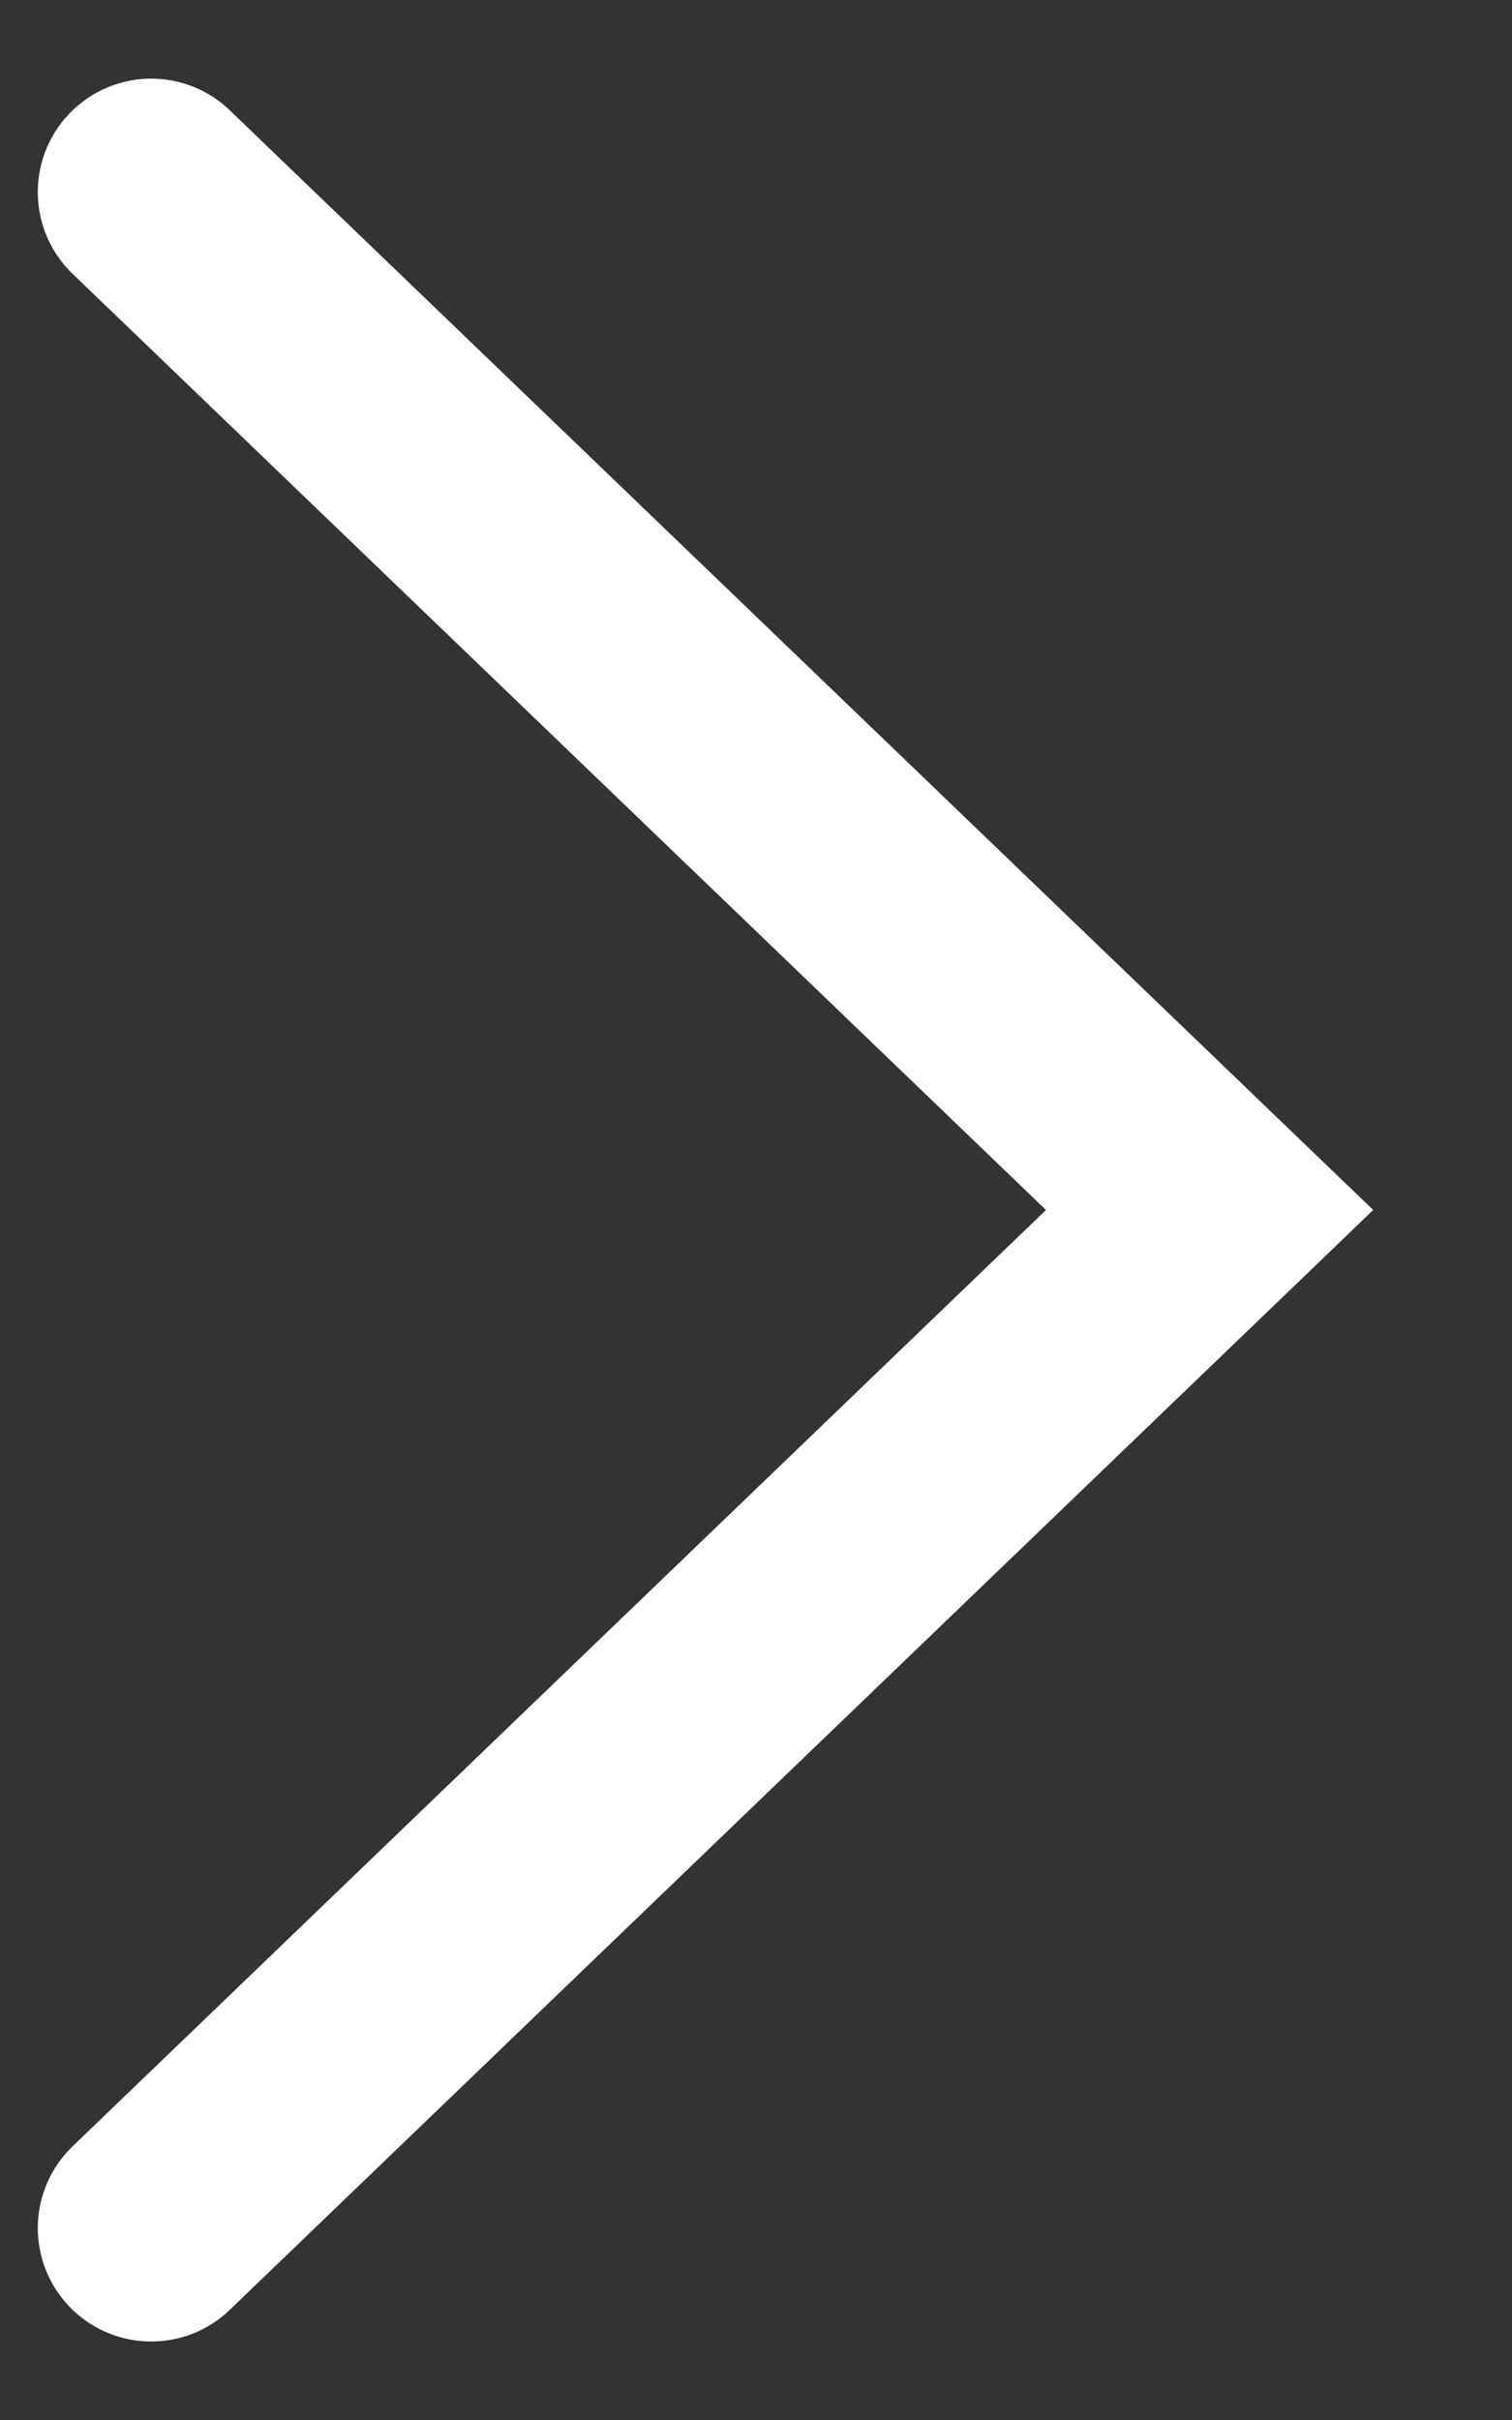
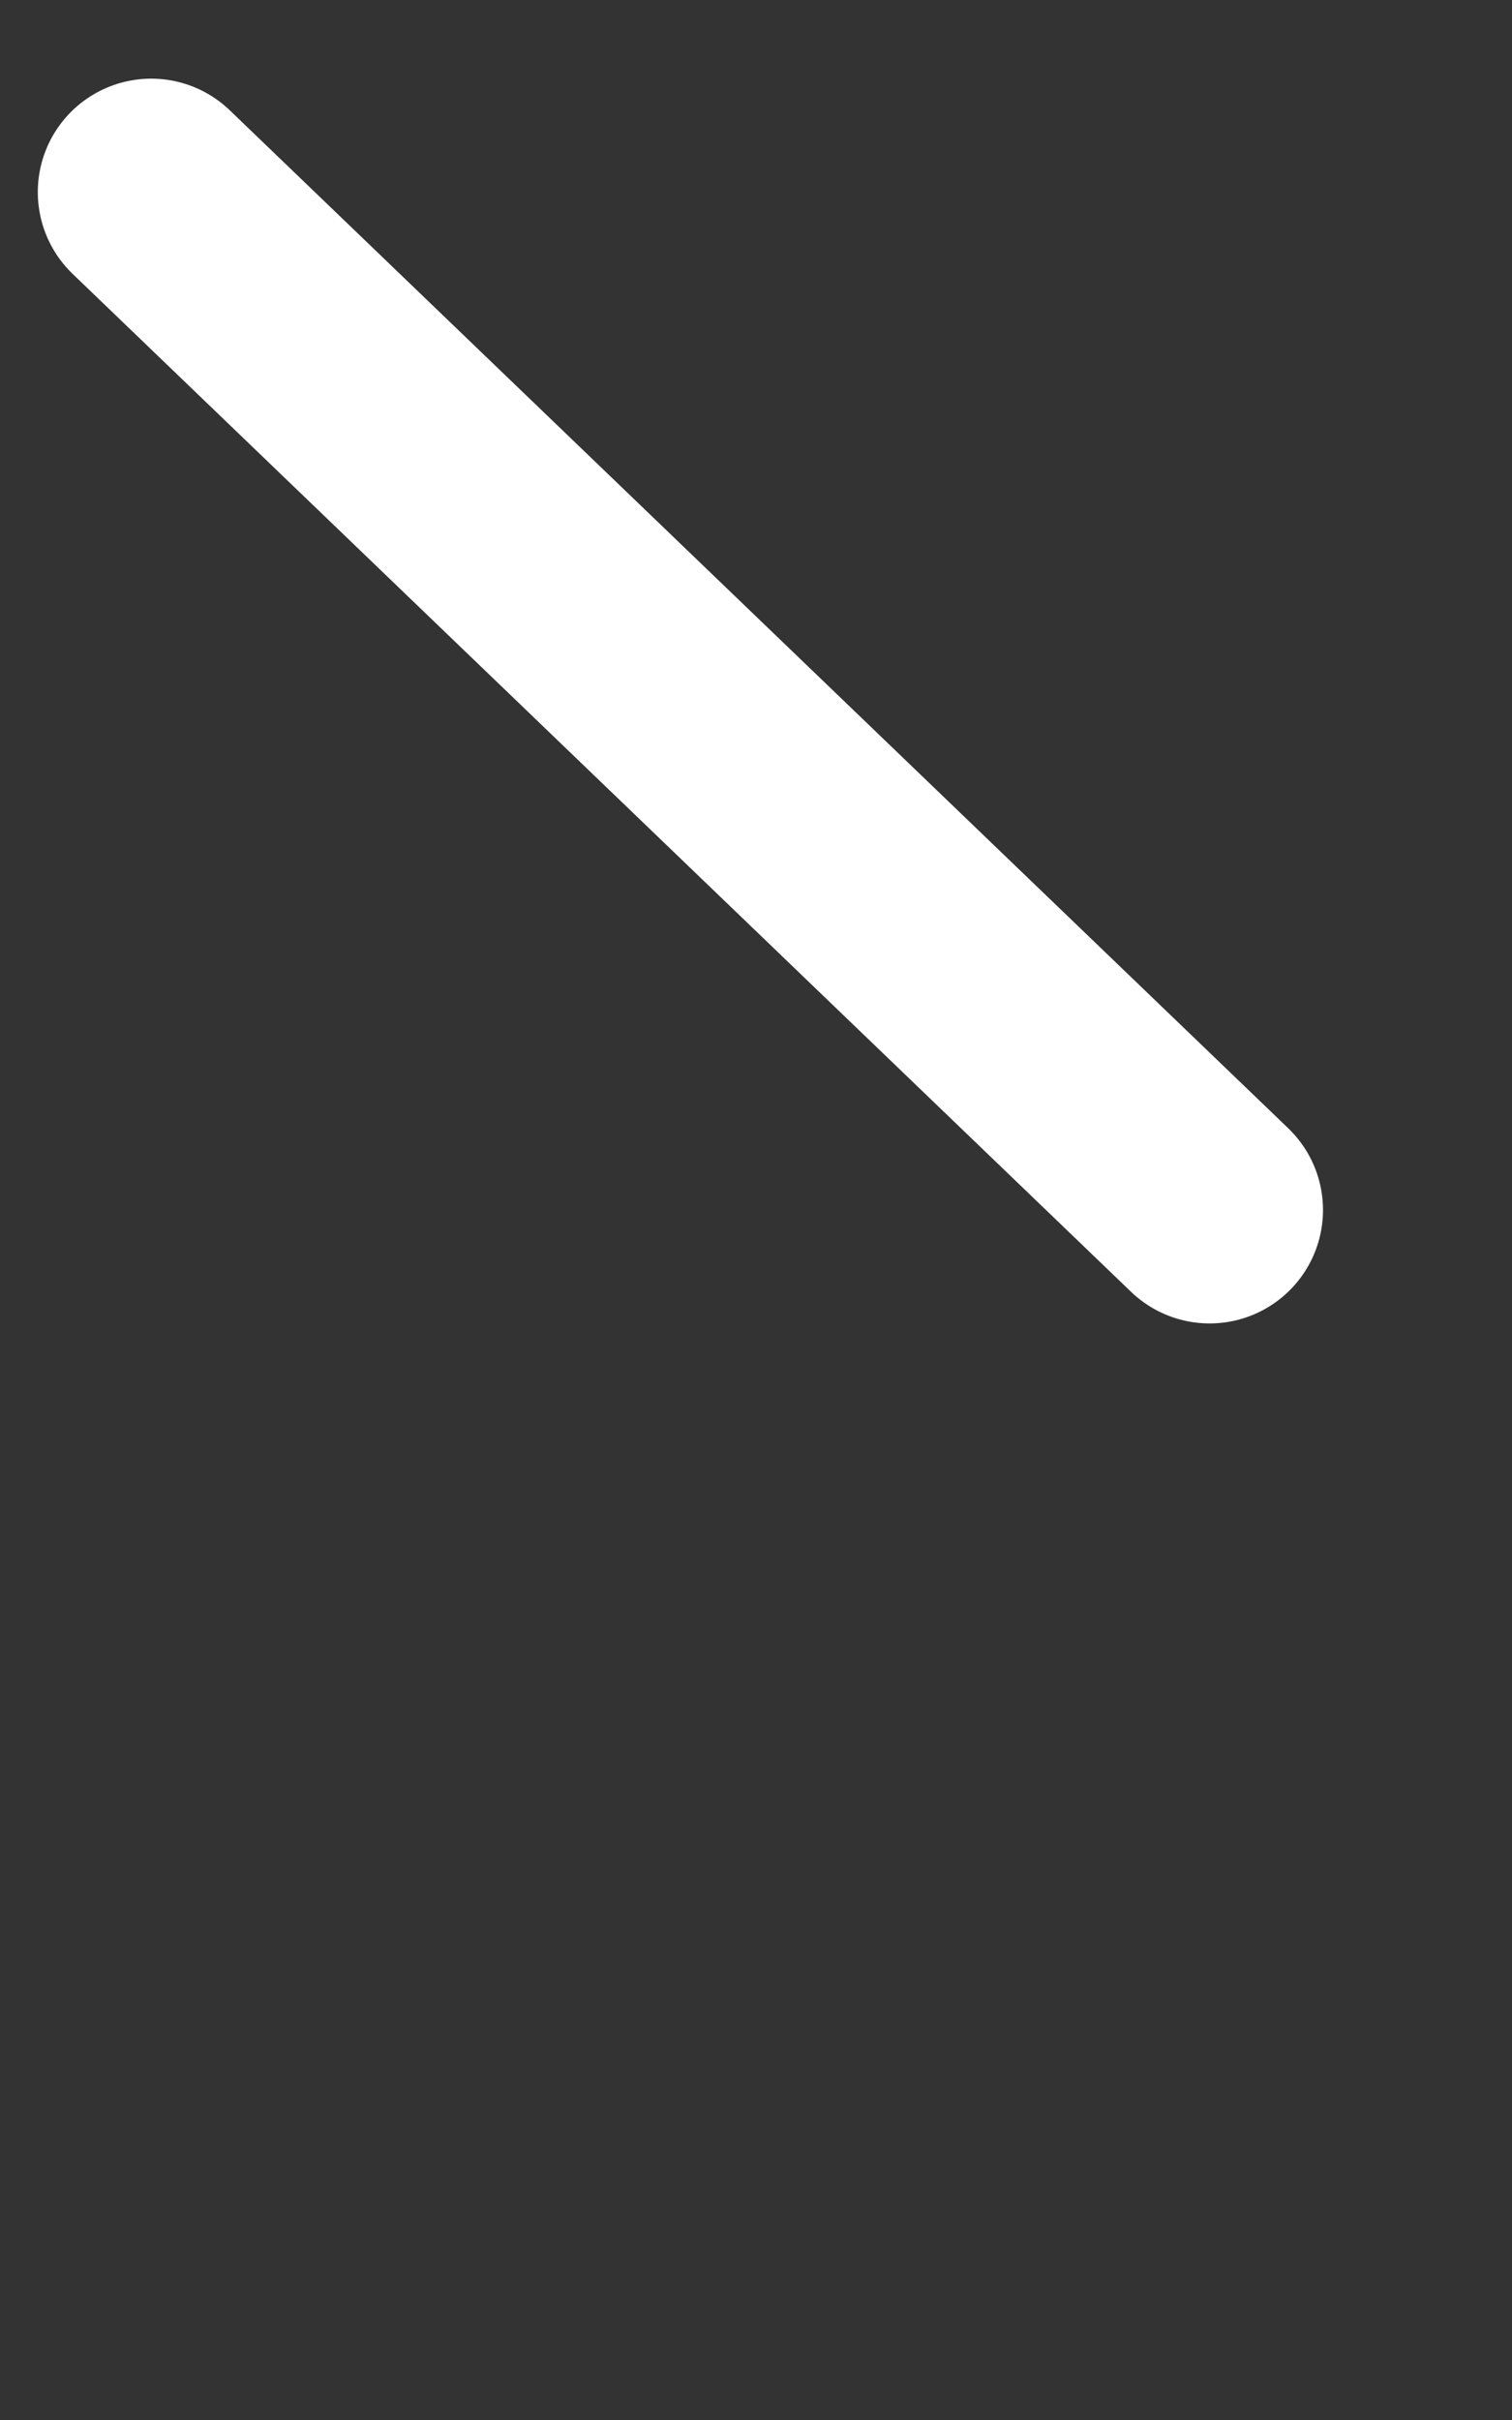
<svg xmlns="http://www.w3.org/2000/svg" width="10" height="16" viewBox="0 0 10 16" fill="none">
  <rect x="0" y="0" width="10" height="16" fill="#333333" stroke="none" />
-   <path d="M1 1.27L8 8L1 14.731" stroke="white" stroke-width="1.5" stroke-linecap="round" />
+   <path d="M1 1.27L8 8" stroke="white" stroke-width="1.5" stroke-linecap="round" />
</svg>